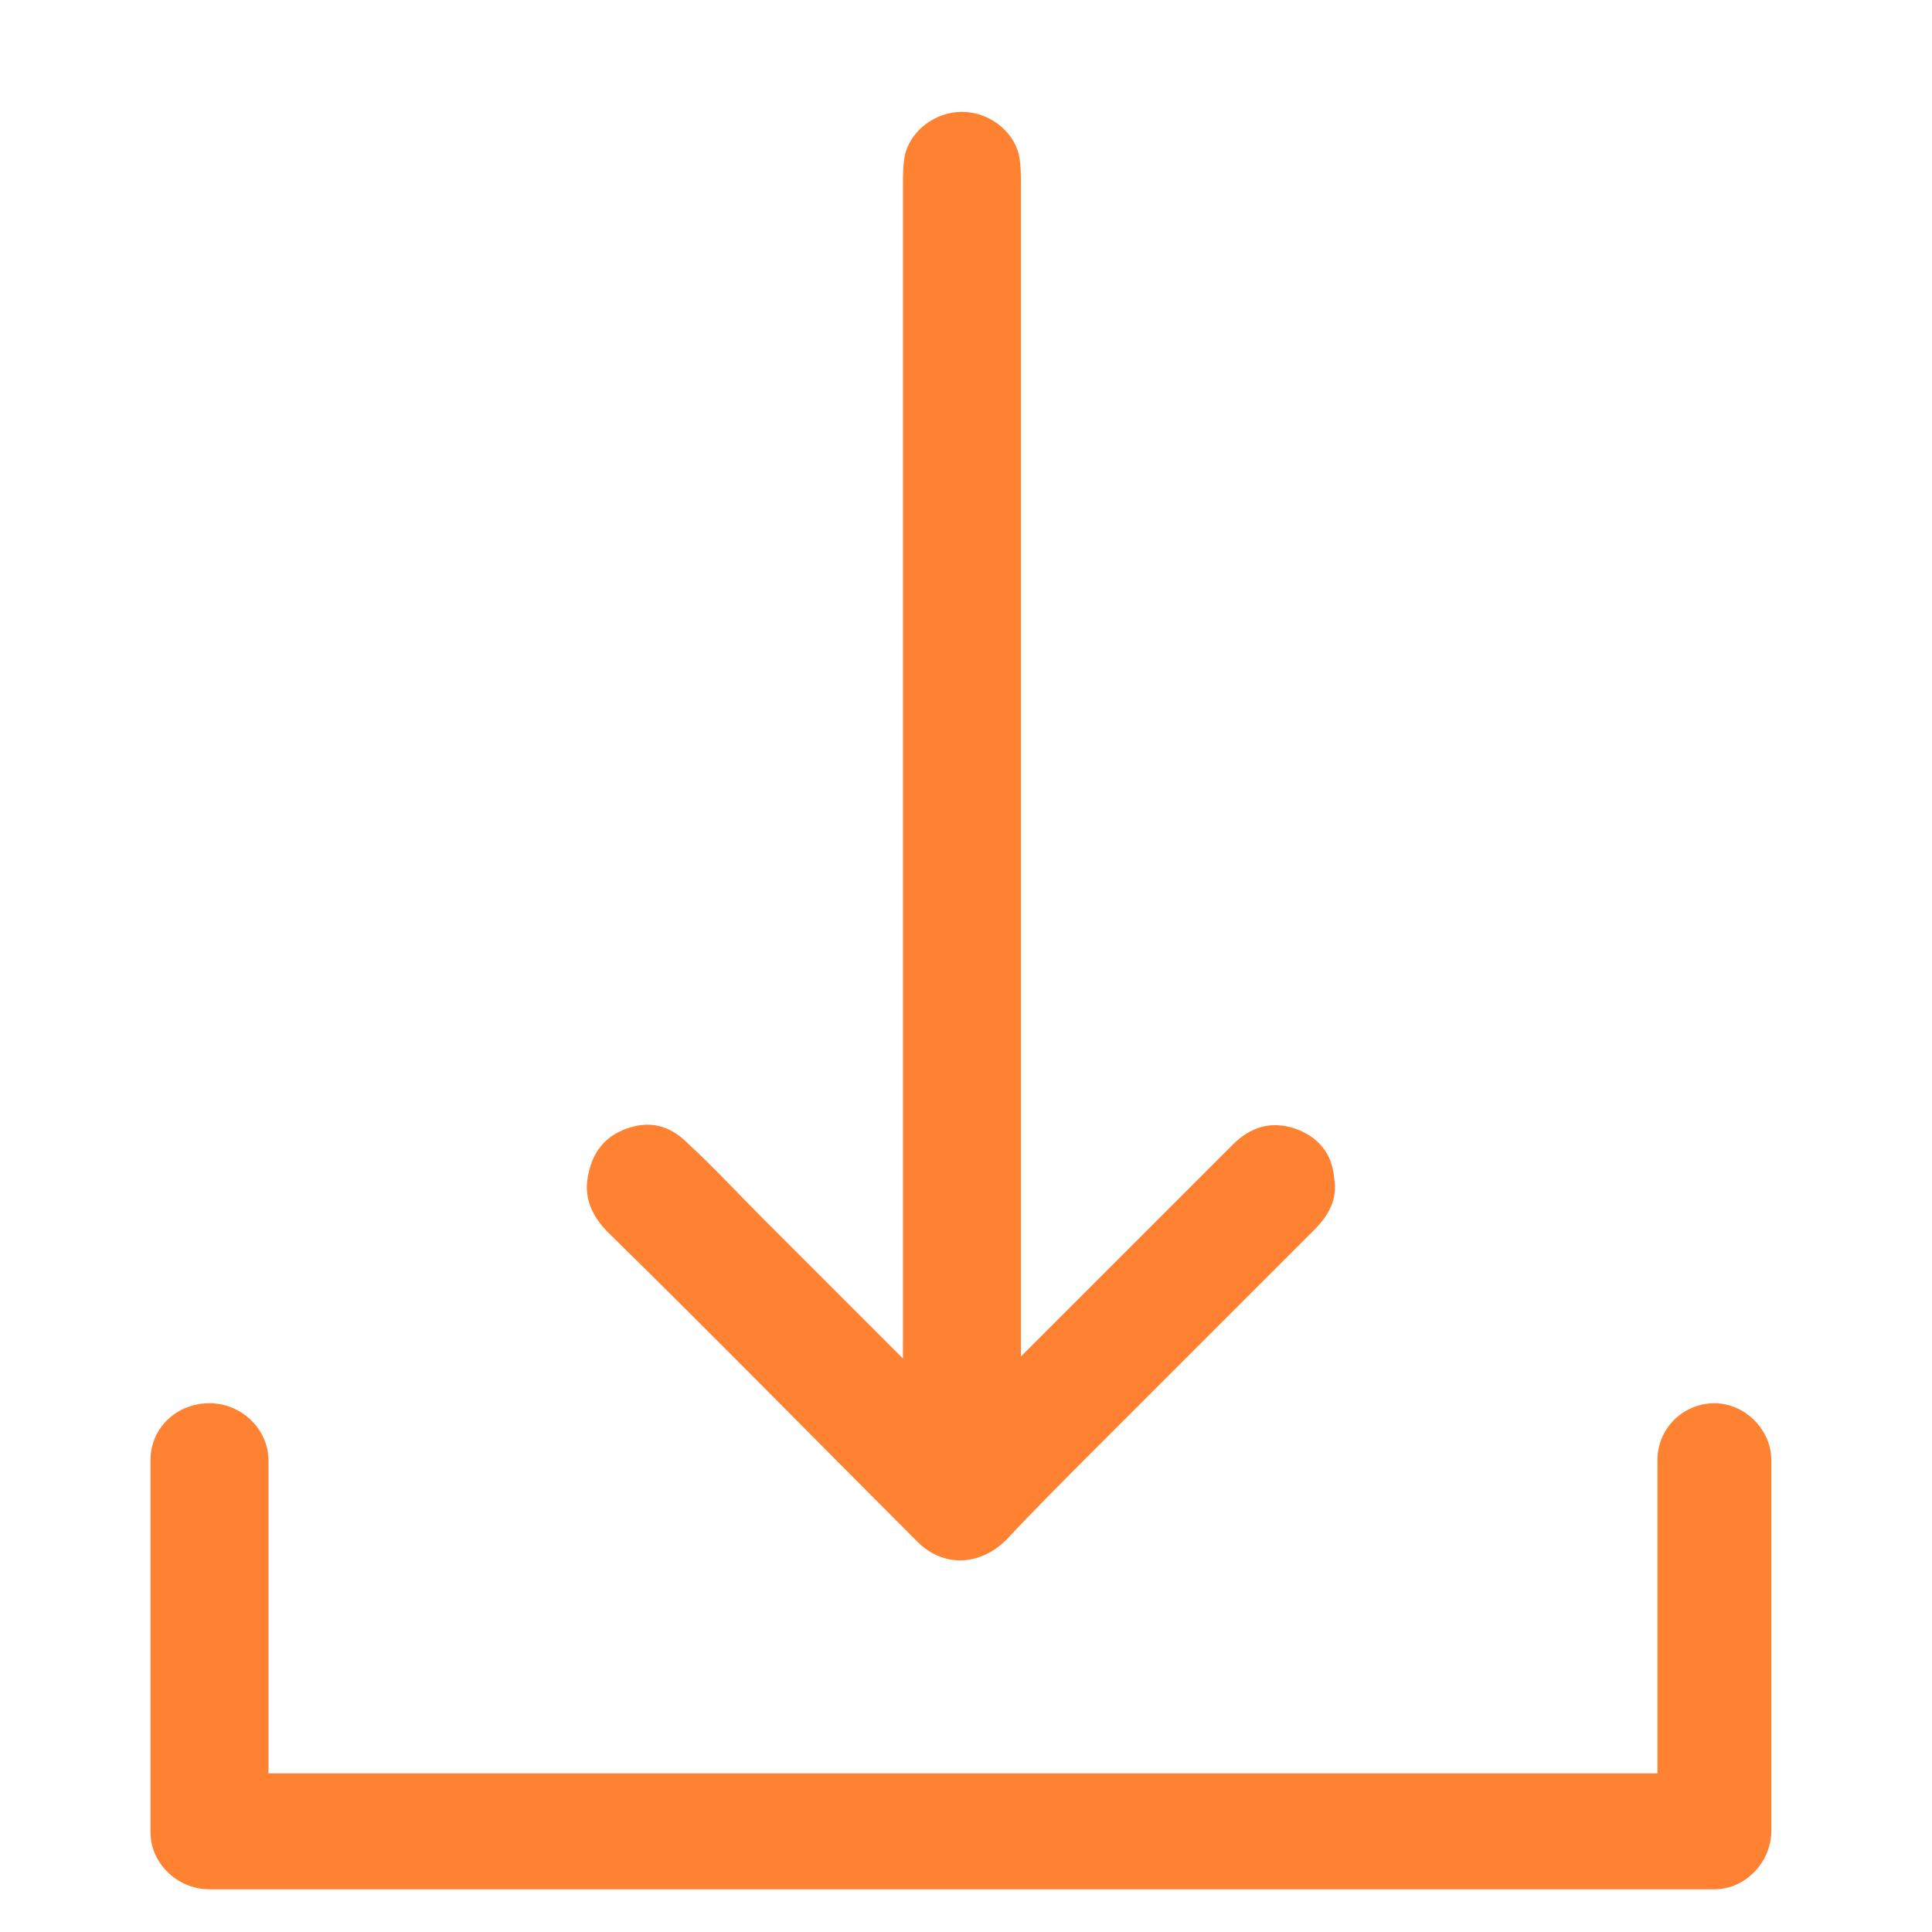
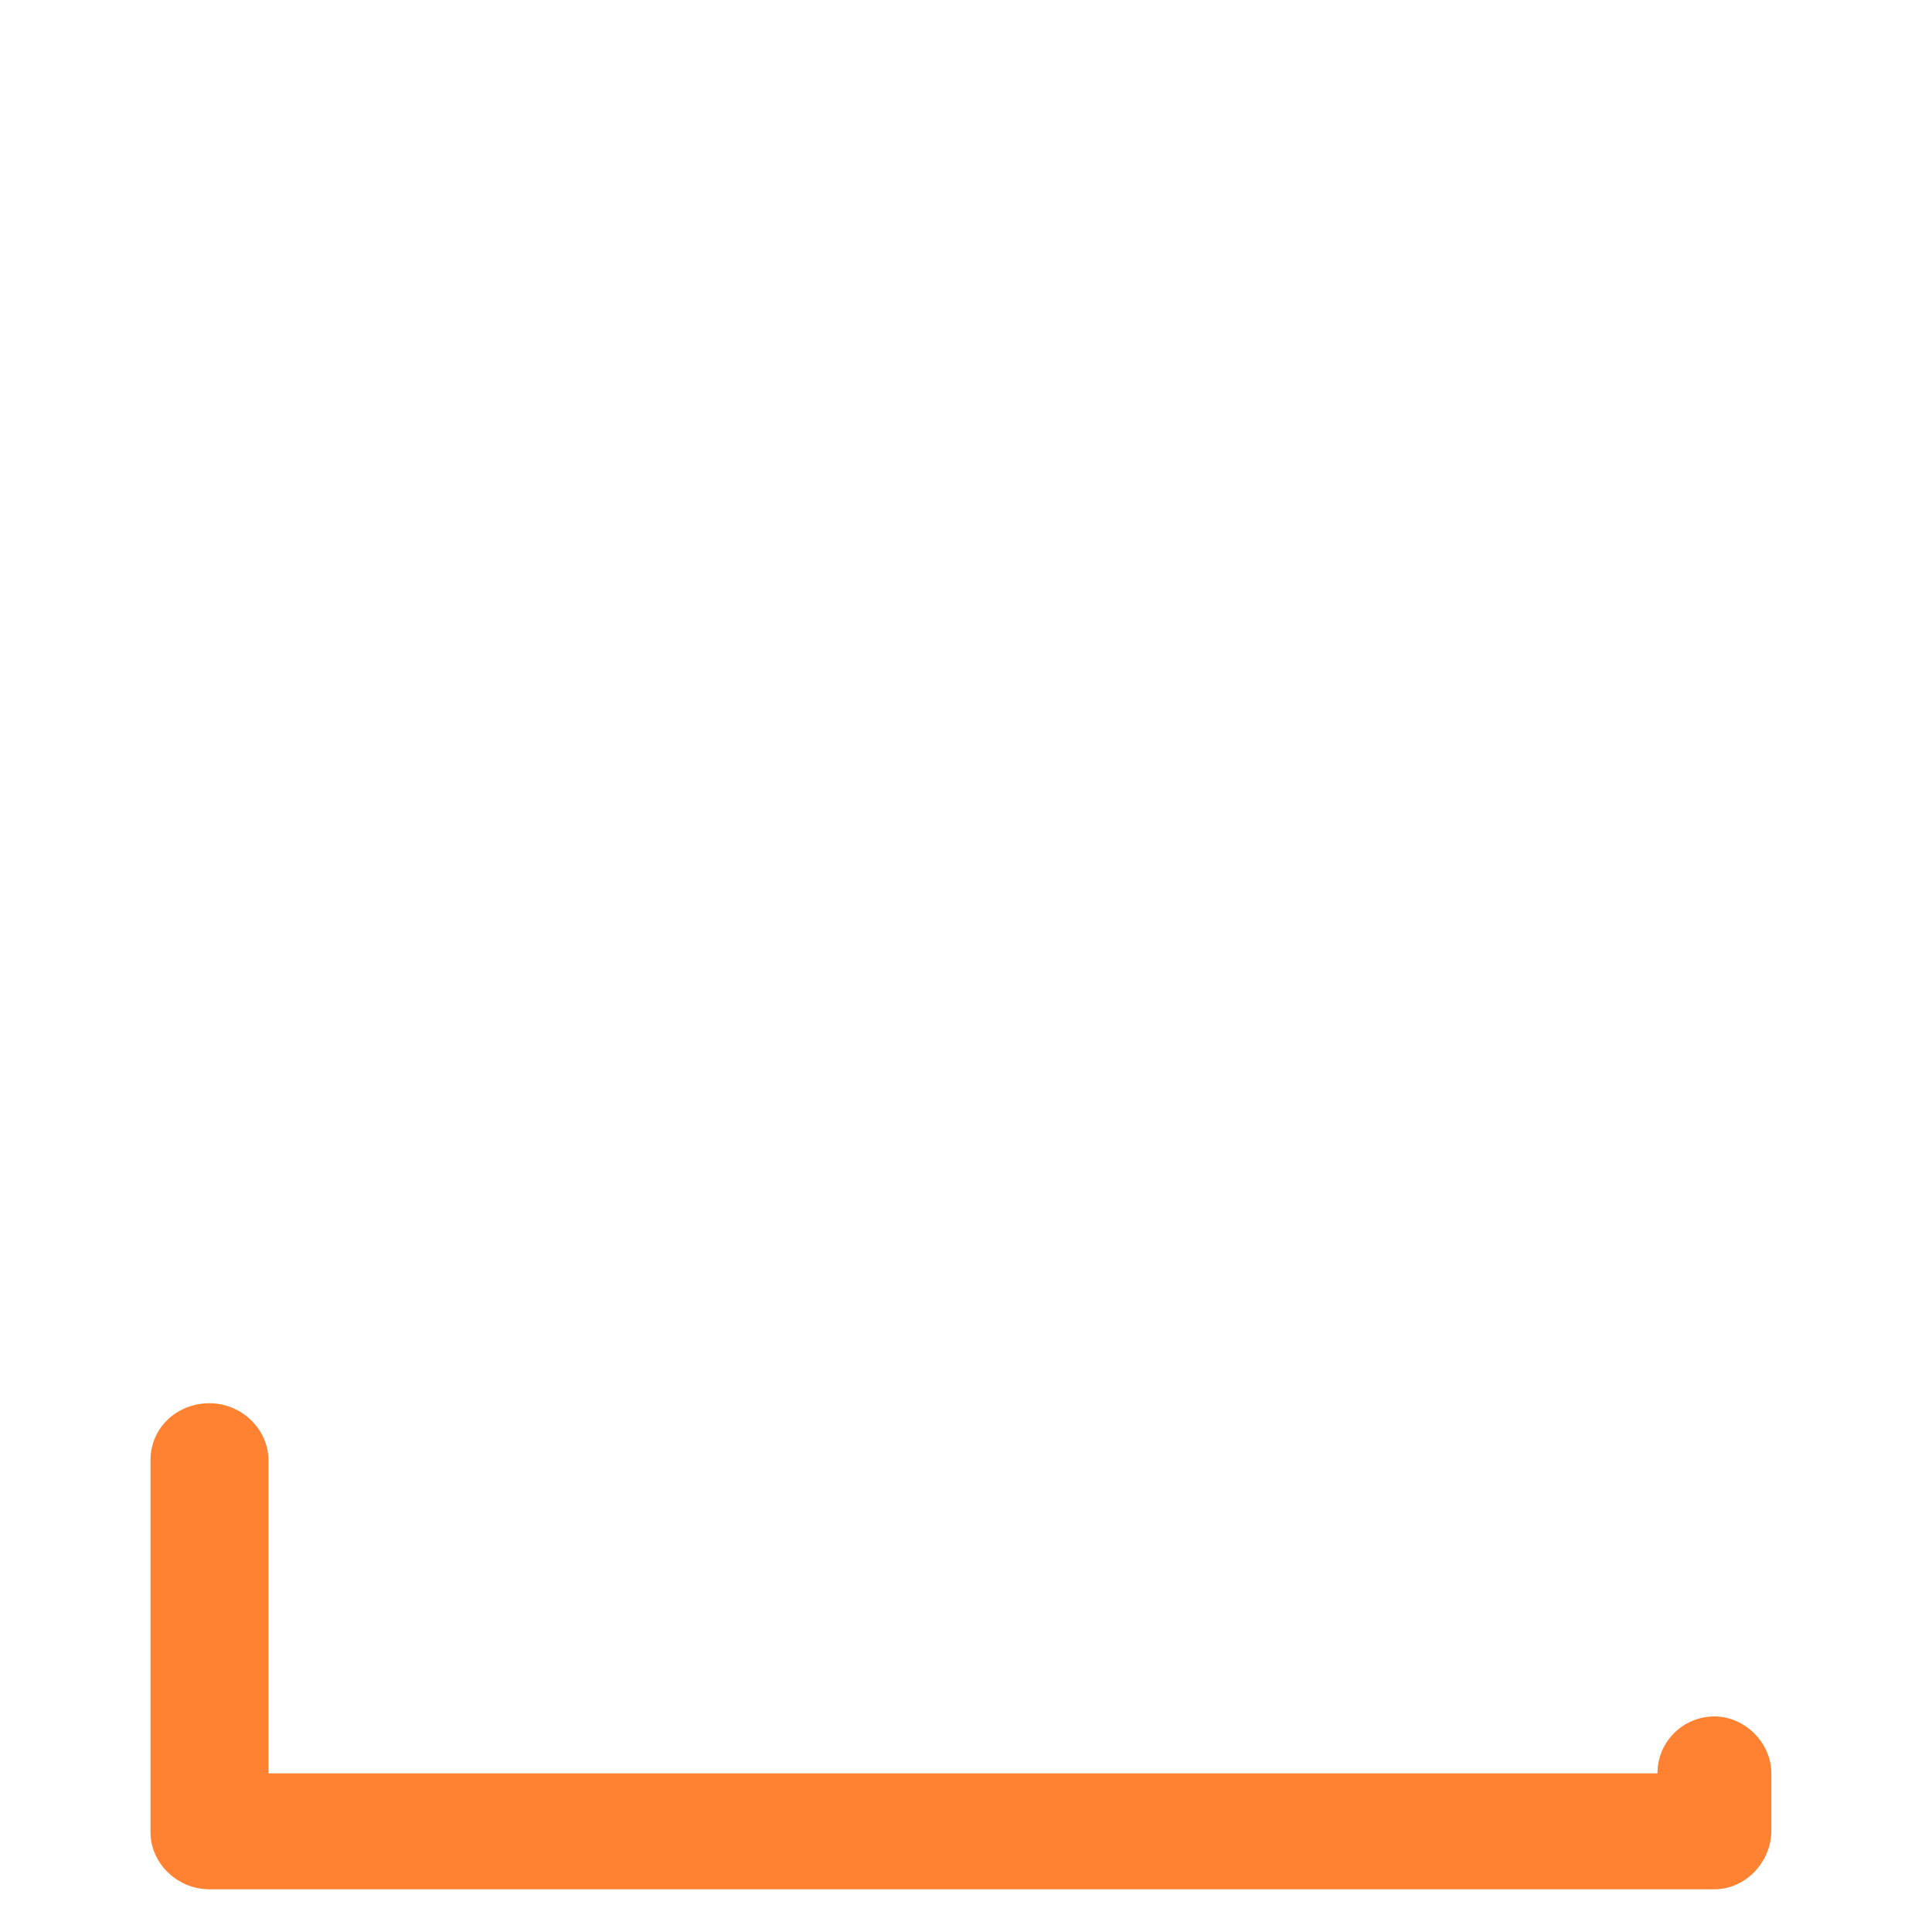
<svg xmlns="http://www.w3.org/2000/svg" version="1.1" id="Layer_2_1_" x="0px" y="0px" viewBox="0 0 95 95" style="enable-background:new 0 0 95 95;" xml:space="preserve">
  <style type="text/css">
	.st0{fill:#FF8232;}
</style>
  <g>
    <g>
-       <path class="st0" d="M50.2,66.7c0.4-0.4,0.6-0.6,0.8-0.8c3.2-3.2,6.4-6.4,9.6-9.6c0.9-0.9,1.9-1.2,3.1-0.8    c1.1,0.4,1.8,1.2,1.9,2.4c0.2,1.1-0.3,1.9-1,2.6c-3.6,3.6-7.3,7.3-10.9,10.9c-1.4,1.4-2.8,2.8-4.2,4.3c-1.3,1.3-3.1,1.4-4.4,0.1    C40,70.7,35,65.6,29.9,60.6c-0.7-0.7-1.2-1.6-1-2.7c0.2-1.2,0.8-2,1.9-2.4c1.1-0.4,2.1-0.2,3,0.7c1.3,1.2,2.5,2.5,3.7,3.7    c2.2,2.2,4.4,4.4,6.9,6.9v-1.3c0-15.8,0-40.6,0-56.4c0-0.5,0-1,0.1-1.5c0.3-1.2,1.5-2.1,2.8-2.1s2.5,0.9,2.8,2.1    c0.1,0.5,0.1,1,0.1,1.5c0,15.7,0,40.5,0,56.2C50.2,65.3,50.2,66.7,50.2,66.7z" />
-     </g>
+       </g>
    <g>
-       <path class="st0" d="M84.3,92.9h-74c-1.6,0-2.9-1.3-2.9-2.8V71.8c0-1.6,1.3-2.8,2.9-2.8s2.9,1.3,2.9,2.8v15.4h68.3V71.8    c0-1.6,1.3-2.8,2.8-2.8s2.8,1.3,2.8,2.8V90C87.1,91.6,85.8,92.9,84.3,92.9z" />
+       <path class="st0" d="M84.3,92.9h-74c-1.6,0-2.9-1.3-2.9-2.8V71.8c0-1.6,1.3-2.8,2.9-2.8s2.9,1.3,2.9,2.8v15.4h68.3c0-1.6,1.3-2.8,2.8-2.8s2.8,1.3,2.8,2.8V90C87.1,91.6,85.8,92.9,84.3,92.9z" />
    </g>
  </g>
</svg>